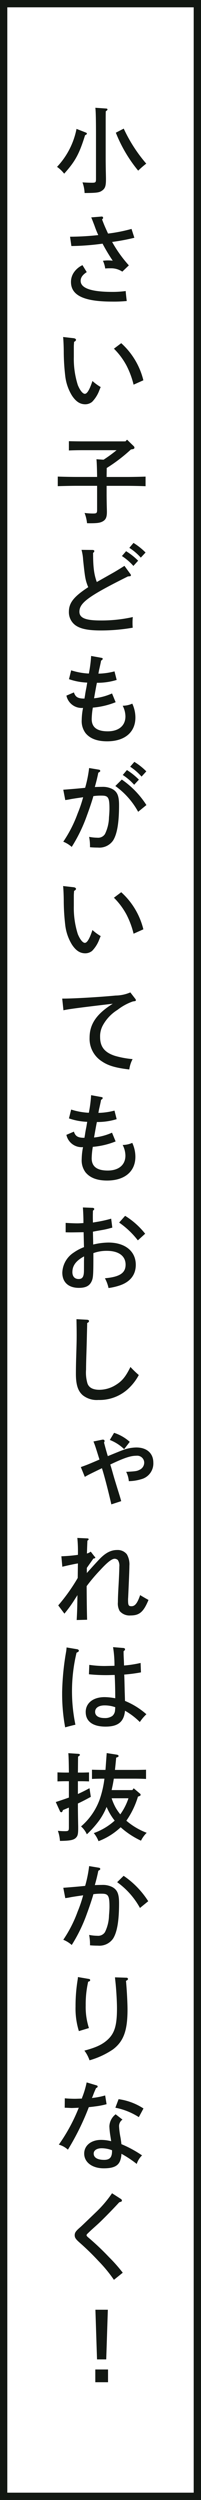
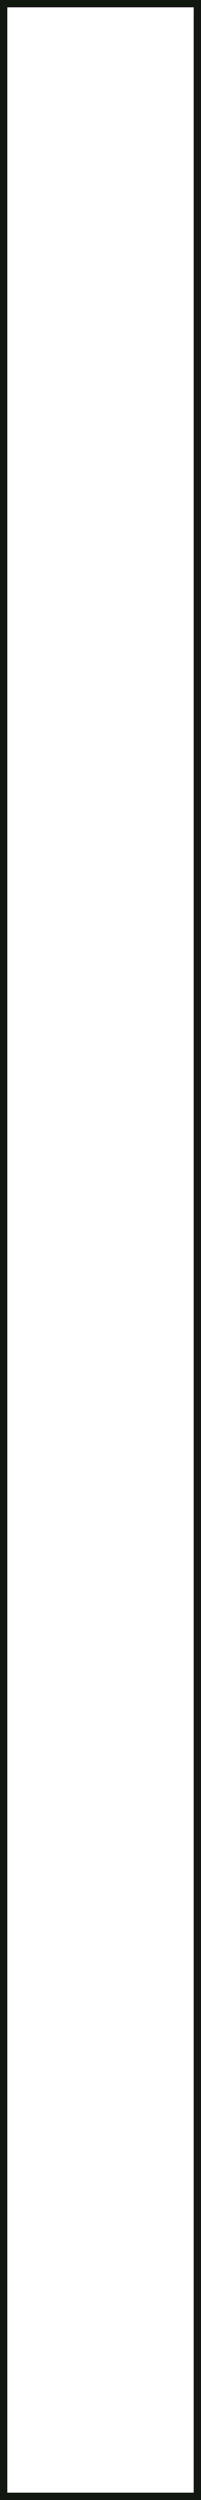
<svg xmlns="http://www.w3.org/2000/svg" width="55" height="683.01" viewBox="0 0 55 683.01">
  <g id="グループ_419" data-name="グループ 419" transform="translate(-67.893 -4240.256)">
    <path id="パス_1447" data-name="パス 1447" d="M0,0H55V683.01H0Z" transform="translate(67.893 4240.256)" fill="#fff" />
    <path id="長方形_719_-_アウトライン" data-name="長方形 719 - アウトライン" d="M2,2V681.01H53V2H2M0,0H55V683.01H0Z" transform="translate(67.893 4240.256)" fill="#121712" />
-     <path id="パス_1427" data-name="パス 1427" d="M3802.258,623v-3.484h3.483V623Zm.468-6.24-.442-13.572h3.406l-.442,13.572Zm.469-26.8a70.779,70.779,0,0,0-5.226-5.1c-1.067-.935-1.352-1.378-1.352-2.028,0-.676.286-1.118,1.43-2.106.442-.39.442-.39,4.42-4.211a31.977,31.977,0,0,0,4.368-5.149l2.34,1.508a.608.608,0,0,1,.364.493c0,.209-.078.287-.728.469-1.872,2.028-3.457,3.64-5.018,5.173-.624.6-.624.6-2.5,2.288-.312.286-.312.286-1.093,1.041-.234.208-.338.363-.338.493,0,.156.156.364.546.677a71.586,71.586,0,0,1,5.616,5.33,42.444,42.444,0,0,1,3.744,4.238l-2.417,1.95A38.124,38.124,0,0,0,3803.195,589.958Zm-3.979-29.428c0-2.211,1.9-3.744,4.628-3.744a11.342,11.342,0,0,1,2.756.363l-.312-2.028a20.265,20.265,0,0,1-.182-2.054,4.368,4.368,0,0,1,1.716-3.275l1.872,1.456a2.139,2.139,0,0,0-.936,1.846,21.178,21.178,0,0,0,.39,3.016c.13.78.182,1.17.26,1.846a31.17,31.17,0,0,1,5.642,3.067,5.553,5.553,0,0,0-1.456,2.34,30.01,30.01,0,0,0-4.187-2.782,5.736,5.736,0,0,1-.416,2.054c-.6,1.351-1.924,1.923-4.419,1.923C3801.4,564.56,3799.216,562.9,3799.216,560.53Zm2.6,0c0,1.091,1.041,1.716,2.86,1.716,1.534,0,2.158-.7,2.158-2.419v-.208a7.975,7.975,0,0,0-2.808-.546C3802.674,559.074,3801.816,559.646,3801.816,560.53Zm-9.542-2.444a48.419,48.419,0,0,0,5.46-10.088c-.468.027-1.586.079-1.95.079-.26,0-.364-.026-1.9-.079l.026-2.574c.754.079,1.976.13,2.782.13.313,0,.884-.026,1.873-.052l.1-.312a24.241,24.241,0,0,0,1.223-4.108l2.7.806c.208.052.312.182.312.312,0,.182-.1.286-.442.442-.443.988-.52,1.17-.859,2.08-.078.208-.156.363-.26.624.1,0,.364-.052.6-.079a19.419,19.419,0,0,0,3.015-.624l.391,2.392a21.771,21.771,0,0,1-3.276.625c-.338.052-.338.052-1.326.155l-.26.027a70.173,70.173,0,0,1-5.721,11.621A6.159,6.159,0,0,0,3792.274,558.086ZM3807.744,548l.884-2.34a16.593,16.593,0,0,1,6.812,2.548l-1.273,2.367A18.324,18.324,0,0,0,3807.744,548Zm-8.476-15.6c3.12-.833,4.733-1.587,6.136-2.783,2.079-1.794,2.782-3.926,2.782-8.762,0-1.82-.182-4.94-.39-6.941-.078-.78-.13-1.17-.156-1.534l3.146.1a.384.384,0,0,1,.416.312c0,.234-.155.364-.545.546.234,2.574.416,6.006.416,7.852,0,5.746-1.066,8.684-4,10.894a22.327,22.327,0,0,1-6.4,2.964A9.249,9.249,0,0,0,3799.268,532.4Zm-2.418-12.064a43.961,43.961,0,0,1,.572-7.281,5.643,5.643,0,0,0,.078-.754l3.042.52a.339.339,0,0,1,.311.338c0,.208-.155.311-.545.416a27.782,27.782,0,0,0-.677,6.474,18.586,18.586,0,0,0,.885,6.188l-2.756.832A20.77,20.77,0,0,1,3796.85,520.338Zm3.952-16.714a13.291,13.291,0,0,0-.234-2.834,12.1,12.1,0,0,0,2.236.235,2.194,2.194,0,0,0,2.106-1.015,10.944,10.944,0,0,0,1.093-4.55c.078-.883.13-1.716.13-2.366,0-3.016-.338-3.562-2.08-3.562a14.907,14.907,0,0,0-2.314.129c-.312,1.144-1.092,3.484-1.742,5.226a42.767,42.767,0,0,1-4.186,8.659,8.15,8.15,0,0,0-2.314-1.431,34.955,34.955,0,0,0,3.926-7.7,35.8,35.8,0,0,0,1.507-4.446c-1.767.26-1.82.26-3.249.493-.754.156-.78.156-1.639.286l-.545-2.834c2.106-.155,4.5-.363,5.979-.519a33.9,33.9,0,0,0,1.093-5.408l2.652.442c.234.026.39.156.39.338s-.079.26-.52.493c-.364,1.69-.468,2.132-.962,3.927.442-.027,1.326-.053,1.924-.053a5.745,5.745,0,0,1,2.886.6c1.352.754,1.82,1.872,1.82,4.394,0,4.784-.52,7.9-1.638,9.672a4.564,4.564,0,0,1-4.161,1.924C3802.206,503.728,3801.244,503.676,3800.8,503.624Zm7.436-17.239,1.768-1.741a23.907,23.907,0,0,1,6.734,6.941l-2.262,1.846A21.186,21.186,0,0,0,3808.238,486.385Zm-6.4-13.411a17.215,17.215,0,0,0,5.72-3.407,15.938,15.938,0,0,1-2.21-3.744,17.929,17.929,0,0,1-2,3.666,27.682,27.682,0,0,1-3.406,3.822,6.316,6.316,0,0,0-1.586-2.159,17.622,17.622,0,0,0,5.07-7.306,27.341,27.341,0,0,0,1.325-5.746h-.286c-.858,0-2.314.027-3.12.079v-2.522c.78.026,2.106.052,3.12.052h.572c.078-.962.156-2.132.338-4.6l2.651.416c.39.052.6.182.6.39,0,.182-.156.286-.65.442-.13,1.326-.234,2.418-.338,3.354h5.382c1.014,0,2.34-.026,3.12-.052v2.522c-.806-.052-2.262-.079-3.12-.079h-5.694c-.156,1.041-.338,1.951-.572,2.991l-.026.129h5.668l.363-.493,1.69,1.43a.452.452,0,0,1,.208.364c0,.156-.1.261-.442.39l-.287.1a22.938,22.938,0,0,1-3.172,6.577,18.7,18.7,0,0,0,5.564,3.3,8.063,8.063,0,0,0-1.56,2.158,22.57,22.57,0,0,1-5.564-3.665,18.3,18.3,0,0,1-6.058,3.8A8.152,8.152,0,0,0,3801.843,472.974Zm5.979-6.968a14.659,14.659,0,0,0,1.274,1.846,16.3,16.3,0,0,0,2.236-4.394h-4.6A14.7,14.7,0,0,0,3807.822,466.006Zm-15.808,6.344c.859.078,1.352.1,1.924.1.988,0,1.093-.1,1.093-1.091v-5.356c-.494.208-1.041.442-1.613.676l-.129.311c-.079.208-.182.287-.338.287a.407.407,0,0,1-.364-.287l-1.144-2.5c1.431-.468,2.574-.858,3.589-1.222V458.8h-1.041c-.7,0-1.534.026-2.08.052v-2.469c.572.026,1.508.052,2.08.052h1.041q-.04-4.329-.156-5.3l2.782.182c.234.026.39.129.39.26,0,.156-.13.286-.494.494-.026.935-.026,2.626-.052,4.368h.988c.546,0,1.482-.026,2.054-.052v2.469c-.546-.026-1.352-.052-2.054-.052h-.988v3.484c1.041-.468,2.029-.962,3.173-1.586l.363,2.366c-1.326.728-2.417,1.3-3.536,1.82v.936c0,.962.026,2.809.078,5.382v.416c0,1.378-.1,2-.442,2.418-.6.806-1.612,1.041-4.55,1.067A10.267,10.267,0,0,0,3792.014,472.35Zm1.17-37.774a71.6,71.6,0,0,1,1.092-11.18c.052-.261.078-.6.129-1.144l2.938.493c.234.052.417.208.417.39,0,.208-.13.338-.625.546a45.05,45.05,0,0,0-.312,19.682c-.469.1-2.237.546-2.809.728A49.856,49.856,0,0,1,3793.184,434.576Zm6.448,5.33c0-2.469,2.054-4.082,5.149-4.082a16.188,16.188,0,0,1,2.938.312c0-1.82-.053-4.472-.156-6.37-1.067.026-1.508.052-2.184.052a47.583,47.583,0,0,1-4.862-.234l.1-2.574a28.824,28.824,0,0,0,4.238.312c.156,0,1.014-.026,2.652-.053a30.322,30.322,0,0,0-.39-5.1l2.859.234c.261.027.416.156.416.364a.353.353,0,0,1-.181.338l-.209.182c0,1.014.026,1.534.079,2.522.026.65.026.754.052,1.378a30.549,30.549,0,0,0,4.524-.7l.1,2.575a40.928,40.928,0,0,1-4.576.6c.053,1.352.053,1.352.13,4.783.026.546.026.833.078,2.419a20.579,20.579,0,0,1,5.851,3.639,12.369,12.369,0,0,0-1.795,2.132,18.928,18.928,0,0,0-4.056-3.094c-.286,3.042-1.9,4.343-5.33,4.343C3801.582,443.884,3799.632,442.454,3799.632,439.906Zm2.574-.078c0,1.091.936,1.716,2.6,1.716a3.447,3.447,0,0,0,2.106-.572,2.212,2.212,0,0,0,.753-1.613c.026-.181.053-.65.053-.78a8.625,8.625,0,0,0-2.938-.493C3803.195,438.086,3802.206,438.762,3802.206,439.828Zm-4.835-31.873c-.26.443-.286.469-.625.989a35.7,35.7,0,0,1-2.938,4.081l-1.69-2.261a50.549,50.549,0,0,0,5.331-7.489l.052-3.978c-.676.1-3.041.6-4.264.91l-.26-2.86a44.744,44.744,0,0,0,4.524-.39,39.418,39.418,0,0,0-.156-4.628l2.757.13c.208,0,.337.1.337.234s-.078.208-.337.39c-.027.65-.078,1.82-.13,3.51a2.96,2.96,0,0,0,1.04-.52l.988,1.274c.182.208.26.234.26.338,0,.156-.13.234-.52.286l-1.794,2.548v1.4c1.742-1.95,2.574-2.859,3.484-3.821,1.663-1.716,3.12-2.47,4.835-2.47a3.192,3.192,0,0,1,2.626,1.17,5.43,5.43,0,0,1,.7,3.12c0,1.118-.156,4.706-.338,8.71a5.675,5.675,0,0,0-.026.676c0,1.431.155,1.69.936,1.69.961,0,1.612-.832,2.366-3.042.676.417,1.716,1.015,2.287,1.326-1.352,3.276-2.469,4.238-4.914,4.238a3.519,3.519,0,0,1-2.964-1.2,4.186,4.186,0,0,1-.495-2.444c0-1.014.053-2.261.182-4.6.13-2.366.208-4.343.208-5.07a2.817,2.817,0,0,0-.416-1.846,1.394,1.394,0,0,0-.832-.338c-.78,0-1.976.91-4,3.12a46.5,46.5,0,0,0-3.691,4.369c.026,4.732.078,7.8.129,9.178l-2.859.078C3797.292,412.4,3797.318,411.388,3797.37,407.956Zm6.7-34.669c-3.639,1.768-3.639,1.768-4.68,2.366l-1.092-2.677c1.82-.651,1.82-.651,5.1-2.054-1.17-3.744-1.17-3.744-1.638-4.94l2.418-.494c.442-.078.624.156.624.364a.742.742,0,0,1-.156.416c.338,1.3.677,2.548,1.041,3.718,3.562-1.456,3.562-1.456,4.575-1.82a10.893,10.893,0,0,1,3.224-.546c2.859,0,4.654,1.586,4.654,4.134a4.441,4.441,0,0,1-3.355,4.551,12.2,12.2,0,0,1-3.354.52,6.847,6.847,0,0,0-.728-2.549c2.5-.129,2.938-.182,3.64-.545a2.167,2.167,0,0,0,1.3-2.029,1.924,1.924,0,0,0-2.158-1.82c-1.586,0-3.355.6-7.124,2.392.286.936.338,1.092.7,2.392.39,1.379.442,1.534,1.248,4.161.78,2.5.78,2.5,1.04,3.458l-2.7.883C3805.79,379.423,3804.724,375.315,3804.073,373.287Zm2.159-7.721,1.169-1.95a11.973,11.973,0,0,1,4.291,2.469l-1.534,2A11.773,11.773,0,0,0,3806.232,365.566Zm-7.354-12.175c-1.352-1.144-1.924-2.86-1.924-5.9,0-1.325.027-2.912.079-4.576.1-3.432.13-4.316.13-6.058,0-1.612-.027-2.522-.053-4.29l2.938.156c.286.026.494.155.494.337,0,.235-.156.416-.494.546-.026,1.2-.026,1.2-.078,3.172-.026,1.326-.078,3.3-.156,5.746-.052,1.69-.078,2.99-.078,3.8a10.537,10.537,0,0,0,.39,3.822q.624,1.716,3.276,1.716a8.536,8.536,0,0,0,4.342-1.249c1.82-1.091,2.808-2.287,4.134-4.991a27.659,27.659,0,0,0,2.288,2.21,14.237,14.237,0,0,1-3.2,4.03,11.574,11.574,0,0,1-7.852,2.782A6.164,6.164,0,0,1,3798.878,353.39Zm6.006-32c4.056-.364,5.668-1.431,5.668-3.718,0-2.367-1.9-3.771-5.122-3.771a10.4,10.4,0,0,0-3.692.624v.962c0,4.862-.052,5.824-.468,6.709-.572,1.273-1.613,1.82-3.51,1.82-2.834,0-4.525-1.534-4.525-4.16a6.812,6.812,0,0,1,3.12-5.486,12.73,12.73,0,0,1,2.809-1.482c-.052-1.924-.079-3.276-.1-4.082-1.014.026-2.86.052-3.406.052-.338,0-.833,0-1.508-.026v-2.574c1.17.078,2.418.13,3.2.13.443,0,.859-.027,1.665-.079v-.493c0-1.2-.079-2.912-.156-3.771l2.652.1c.26,0,.468.156.468.311s-.1.287-.364.469c0,.39-.026.883-.026,1.3v.7c0,.26.026.884.026,1.249.287-.053.287-.053,1.508-.261a33.591,33.591,0,0,0,3.484-.806l.313,2.444c-1.326.363-1.534.416-2.314.572-.417.078-.417.078-2.054.363-.416.079-.416.079-.936.182l.079,3.51a18.3,18.3,0,0,1,4.16-.545c4.55,0,7.488,2.366,7.488,6.084,0,2.808-1.612,4.783-4.653,5.72a16.226,16.226,0,0,1-2.809.624A9.723,9.723,0,0,0,3804.884,321.388Zm-8.893-1.716c0,1.222.625,1.924,1.716,1.924.936,0,1.352-.52,1.431-1.795.026-.26.026-1.378.026-2.99l.026-1.4C3797.006,316.578,3795.991,317.93,3795.991,319.672Zm12.792-13.494,1.638-1.847a21.117,21.117,0,0,1,5.486,4.888l-2,1.82A22.97,22.97,0,0,0,3808.784,306.178Zm-9.152-13.672a5.463,5.463,0,0,1-1.091-3.666,18.23,18.23,0,0,1,.363-3.276,4.26,4.26,0,0,1-4.55-3.354l2.054-.884c.416,1.274,1.091,1.69,2.885,1.69.053-.364.13-.7.208-1.274.156-.962.182-1.04.338-1.82.079-.52.1-.624.208-1.274a17.154,17.154,0,0,1-4.991-.935l.6-2.419a18.768,18.768,0,0,0,4.836.884,35.158,35.158,0,0,0,.624-4.81l2.73.494c.337.052.442.129.442.286s-.13.312-.442.494c-.13.7-.13.7-.469,2.21-.078.311-.155.7-.26,1.352a18.434,18.434,0,0,0,4.395-.624l.6,2.34a17.732,17.732,0,0,1-5.408.78c-.156.676-.469,2.443-.78,4.237a16.291,16.291,0,0,0,4.914-1.325l.988,2.392a21.491,21.491,0,0,1-6.24,1.481,21.126,21.126,0,0,0-.311,3.12c0,2.262,1.456,3.355,4.393,3.355,2.99,0,4.836-1.534,4.836-4.082a6.55,6.55,0,0,0-.754-2.912,6.355,6.355,0,0,0,2.627-.572,9.023,9.023,0,0,1,.857,3.8c0,4.03-2.938,6.5-7.748,6.5C3802.778,294.69,3800.854,293.962,3799.632,292.506Zm4.212-30.52a7.316,7.316,0,0,1-3.146-6.318c0-3.718,1.9-6.5,6.343-9.282-9.49,1.118-12.35,1.508-13.494,1.794l-.338-3.2h.287c2.964,0,10.01-.416,14.325-.833a10.444,10.444,0,0,0,4.03-.858l1.326,1.716c.155.208.182.26.182.39,0,.26-.053.26-.807.364a14.588,14.588,0,0,0-4.186,2.287,11.418,11.418,0,0,0-4.03,4.238,6.227,6.227,0,0,0-.754,3.224c0,2.651,1.249,4.211,4.082,5.122a25,25,0,0,0,4.81.884,8.359,8.359,0,0,0-.91,2.833C3807.64,263.884,3805.638,263.26,3803.844,261.986Zm-7.9-31.638a13.011,13.011,0,0,1-1.924-5.616,58.646,58.646,0,0,1-.39-6.188c0-1.663-.1-3.848-.182-4.316l2.965.338c.311.052.572.234.572.416,0,.208-.156.39-.52.572-.052.7-.078.91-.078,1.481v2.626a23.746,23.746,0,0,0,1.091,7.7c.6,1.457,1.352,2.393,1.924,2.393.624,0,1.3-1.144,2.08-3.51a13.429,13.429,0,0,0,2.261,1.663c-.156.338-.156.338-.519,1.249a8.923,8.923,0,0,1-1.821,2.782,3,3,0,0,1-1.872.676C3798.1,232.61,3797.006,231.908,3795.94,230.348Zm14.794-8.424a19.221,19.221,0,0,0-3.38-4.5l2-1.507a20.077,20.077,0,0,1,6.058,10.14l-2.678,1.2A23.4,23.4,0,0,0,3810.734,221.924Zm-9.932-18.3a13.291,13.291,0,0,0-.234-2.834,12.094,12.094,0,0,0,2.236.234,2.194,2.194,0,0,0,2.106-1.014,10.949,10.949,0,0,0,1.093-4.55c.078-.884.13-1.716.13-2.366,0-3.016-.338-3.563-2.08-3.563a14.893,14.893,0,0,0-2.314.13c-.312,1.144-1.092,3.484-1.742,5.226a42.736,42.736,0,0,1-4.186,8.658,8.169,8.169,0,0,0-2.314-1.43,34.955,34.955,0,0,0,3.926-7.7,35.8,35.8,0,0,0,1.507-4.446c-1.767.26-1.82.26-3.249.493-.754.156-.78.156-1.639.287l-.545-2.834c2.106-.156,4.5-.364,5.979-.519a33.9,33.9,0,0,0,1.093-5.408l2.652.442c.234.026.39.156.39.338s-.079.26-.52.493c-.364,1.69-.468,2.132-.962,3.926.442-.026,1.326-.052,1.924-.052a5.745,5.745,0,0,1,2.886.6c1.352.754,1.82,1.872,1.82,4.394,0,4.783-.52,7.9-1.638,9.671a4.562,4.562,0,0,1-4.161,1.924C3802.206,203.728,3801.244,203.676,3800.8,203.624Zm6.942-16.718,1.768-1.768a24.388,24.388,0,0,1,6.734,6.968l-2.262,1.846A21.168,21.168,0,0,0,3807.744,186.906Zm2.028-3.016,1.144-1.351a18.847,18.847,0,0,1,3.276,2.626l-1.3,1.4A15.692,15.692,0,0,0,3809.772,183.89Zm2.029-2.261,1.144-1.326a17.447,17.447,0,0,1,3.275,2.6l-1.3,1.431A15.839,15.839,0,0,0,3811.8,181.628Zm-12.168-9.122a5.461,5.461,0,0,1-1.091-3.666,18.229,18.229,0,0,1,.363-3.275,4.262,4.262,0,0,1-4.55-3.355l2.054-.883c.416,1.273,1.091,1.69,2.885,1.69.053-.364.13-.7.208-1.274.156-.962.182-1.04.338-1.82.079-.52.1-.625.208-1.274a17.187,17.187,0,0,1-4.991-.936l.6-2.418a18.723,18.723,0,0,0,4.836.883,35.13,35.13,0,0,0,.624-4.809l2.73.493c.337.053.442.13.442.287s-.13.311-.442.493c-.13.7-.13.7-.469,2.211-.078.311-.155.7-.26,1.352a18.48,18.48,0,0,0,4.395-.625l.6,2.34a17.7,17.7,0,0,1-5.408.78c-.156.677-.469,2.444-.78,4.238a16.265,16.265,0,0,0,4.914-1.326l.988,2.393a21.554,21.554,0,0,1-6.24,1.481,21.126,21.126,0,0,0-.311,3.12c0,2.262,1.456,3.354,4.393,3.354,2.99,0,4.836-1.533,4.836-4.082a6.549,6.549,0,0,0-.754-2.911,6.37,6.37,0,0,0,2.627-.572,9.017,9.017,0,0,1,.857,3.8c0,4.03-2.938,6.5-7.748,6.5C3802.778,174.69,3800.854,173.962,3799.632,172.506Zm-2.678-29.428a4.406,4.406,0,0,1-1.923-3.77c0-2.444,1.325-4.134,5.3-6.734a4.18,4.18,0,0,1-.182-.416c-.624-1.663-.728-2.34-1.223-7.02a13.029,13.029,0,0,0-.442-2.756l3.068.026c.234,0,.442.13.442.287,0,.182-.1.337-.338.519,0,3.927.261,5.877,1.015,7.956l4.316-2.443c.521-.287,1.612-.936,3.25-1.976l1.586,2.184a.646.646,0,0,1,.182.416c0,.208-.182.26-.807.286-10.685,5.331-13.286,7.2-13.286,9.646,0,1.716,1.69,2.392,5.772,2.392a39.011,39.011,0,0,0,8.84-.936,13.21,13.21,0,0,0-.077,1.613,12.6,12.6,0,0,0,.052,1.3,50.354,50.354,0,0,1-8.814.754C3800.36,144.4,3798.306,143.988,3796.954,143.078Zm12.584-19.005,1.144-1.326a17.587,17.587,0,0,1,3.3,2.6l-1.3,1.431A15.21,15.21,0,0,0,3809.538,124.072Zm2.028-2.237,1.144-1.352a17.983,17.983,0,0,1,3.3,2.627l-1.3,1.4A15.1,15.1,0,0,0,3811.566,121.836Zm-11.57-6.73a10.8,10.8,0,0,0-.676-2.808,17.066,17.066,0,0,0,2.417.155c.885,0,1.014-.155,1.014-1.04v-6.526h-5.589c-1.431,0-3.771.053-5.175.1v-2.626c1.352.052,3.692.1,5.175.1h5.589c-.026-2.262-.1-4.264-.182-4.836l1.95.13a39.1,39.1,0,0,0,3.563-2.6h-9.438c-1.067,0-2.626.026-3.614.078V92.694c.988.026,2.547.052,3.614.052H3810.5l.442-.468,1.82,1.768a.64.64,0,0,1,.209.442c0,.182-.209.364-.469.39l-.493.079a44.851,44.851,0,0,1-6.63,5.07c0,.806-.026,1.638-.026,2.443h5.486c1.637,0,3.847-.052,5.173-.1v2.626c-1.378-.052-3.587-.1-5.173-.1h-5.486v2.47c0,.624.026,2.522.052,3.381.026.961.026,1.117.026,1.273,0,1.352-.261,2.028-.988,2.5-.754.468-1.508.6-3.692.6Zm-4.056-34.758a13.011,13.011,0,0,1-1.924-5.616,58.646,58.646,0,0,1-.39-6.188c0-1.663-.1-3.848-.182-4.316l2.965.338c.311.052.572.234.572.416,0,.208-.156.39-.52.572-.052.7-.078.909-.078,1.481v2.627a23.75,23.75,0,0,0,1.091,7.7c.6,1.457,1.352,2.393,1.924,2.393.624,0,1.3-1.144,2.08-3.51a13.43,13.43,0,0,0,2.261,1.663c-.156.338-.156.338-.519,1.249a8.923,8.923,0,0,1-1.821,2.782,3,3,0,0,1-1.872.676C3798.1,82.61,3797.006,81.908,3795.94,80.348Zm14.794-8.425a19.235,19.235,0,0,0-3.38-4.5l2-1.507a20.077,20.077,0,0,1,6.058,10.14l-2.678,1.2A23.427,23.427,0,0,0,3810.734,71.924ZM3795.6,49.2a4.581,4.581,0,0,1,.858-2.7,5.87,5.87,0,0,1,2.288-1.9l1.17,1.9c-1.144.754-1.665,1.482-1.665,2.392,0,2,2.886,3.016,8.659,3.016a26.373,26.373,0,0,0,3.665-.234c.026.493.13,1.456.287,2.73a36.846,36.846,0,0,1-4.03.155C3799.164,54.56,3795.6,52.87,3795.6,49.2ZM3806.5,45.46c-.519,0-.909,0-1.534.052a7.265,7.265,0,0,0-.624-2.106,10.927,10.927,0,0,1,1.457-.1,11.443,11.443,0,0,1,1.222.078,49.649,49.649,0,0,1-2.782-4.654,67.342,67.342,0,0,1-8.528.651l-.364-2.549a74.983,74.983,0,0,0,7.722-.442,26.294,26.294,0,0,1-1.041-2.6c-.39-.988-.52-1.378-.884-2.237l2.86-.234a.348.348,0,0,1,.389.364c0,.13,0,.13-.285.442.624,1.613.7,1.795,1.637,3.848a43.065,43.065,0,0,0,6.423-1.273l.78,2.418a54.316,54.316,0,0,1-6.085,1.144,34.848,34.848,0,0,0,4.576,6.4l-1.794,1.715A5.443,5.443,0,0,0,3806.5,45.46Zm-7.747-23.475c1.248.079,2,.1,2.6.1.988,0,1.091-.1,1.091-1.092V9.272c0-4.264-.052-6.838-.181-7.67l2.964.208c.208,0,.364.1.364.26,0,.13-.13.287-.469.494-.026.909-.026.909-.026,6.708v6.37c0,.7.026,2.886.052,3.9.026,1.144.026,1.326.026,1.612,0,1.768-.208,2.419-.935,2.991-.832.624-1.4.727-4.914.753A9.727,9.727,0,0,0,3798.748,21.986Zm-6.968-4.237a21.009,21.009,0,0,0,5.33-10.375l2.392.936c.391.156.443.208.443.364s-.1.234-.495.442c-1.586,5.1-2.678,7.124-5.719,10.5A9.066,9.066,0,0,0,3791.78,17.748Zm16.093-9.334,2.158-1.118a41.04,41.04,0,0,0,6.162,9.568,25.222,25.222,0,0,0-2.21,1.924A38.623,38.623,0,0,1,3807.874,8.414Z" transform="translate(-3708.286 4268.095)" fill="#121712" />
  </g>
</svg>